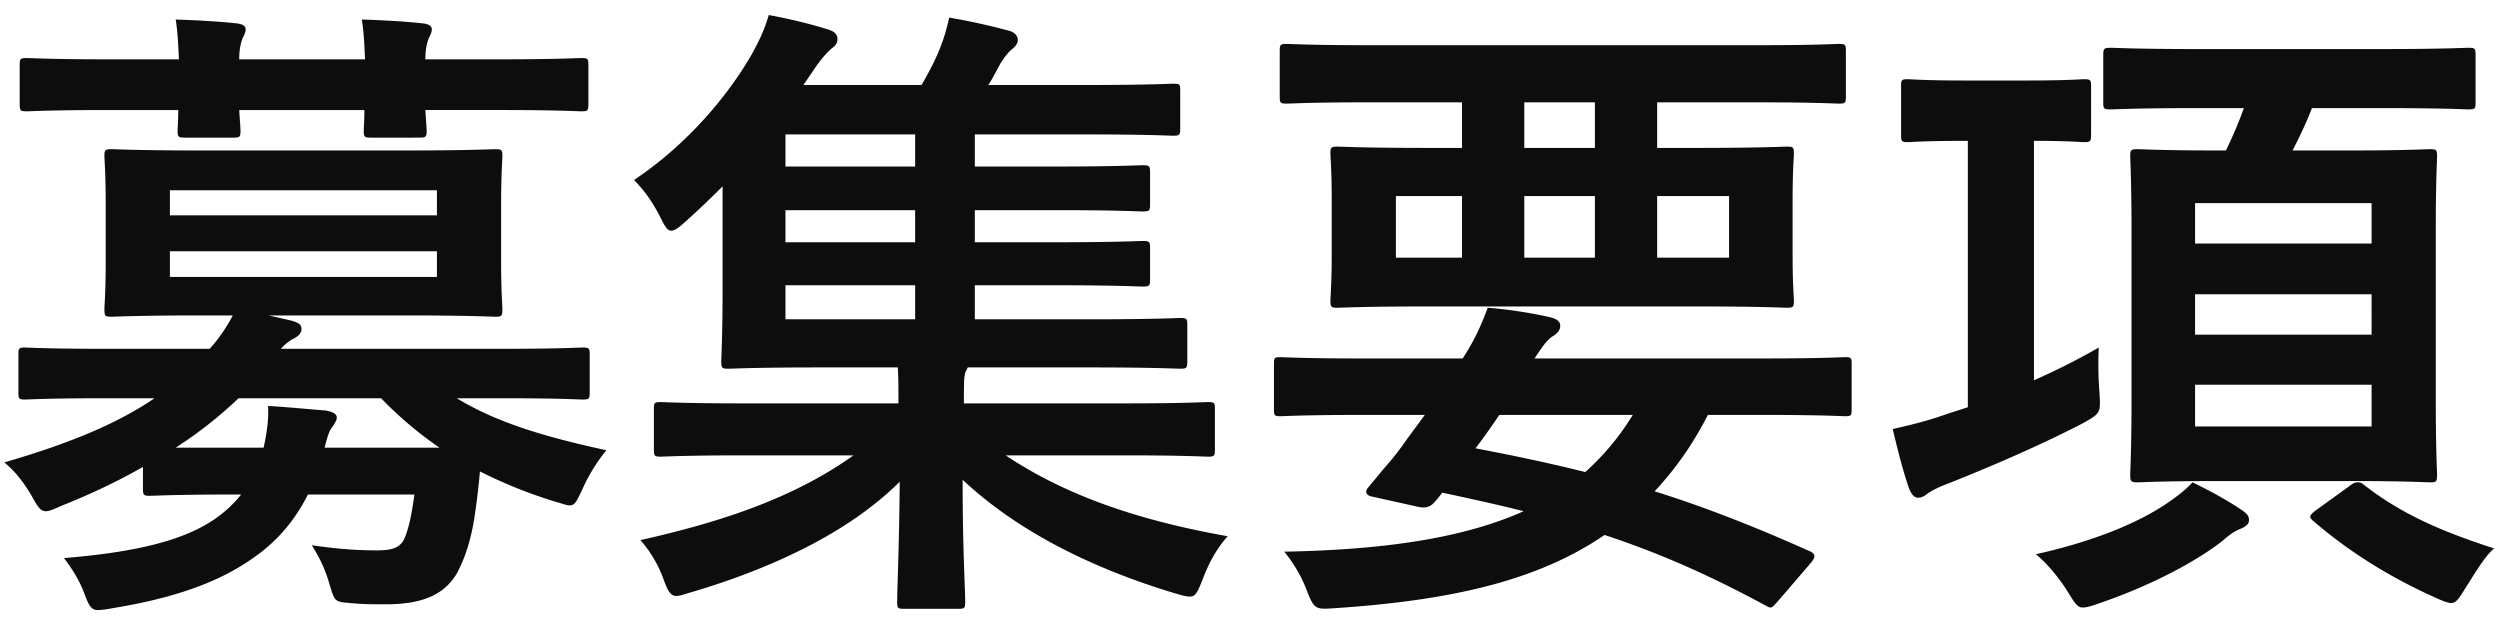
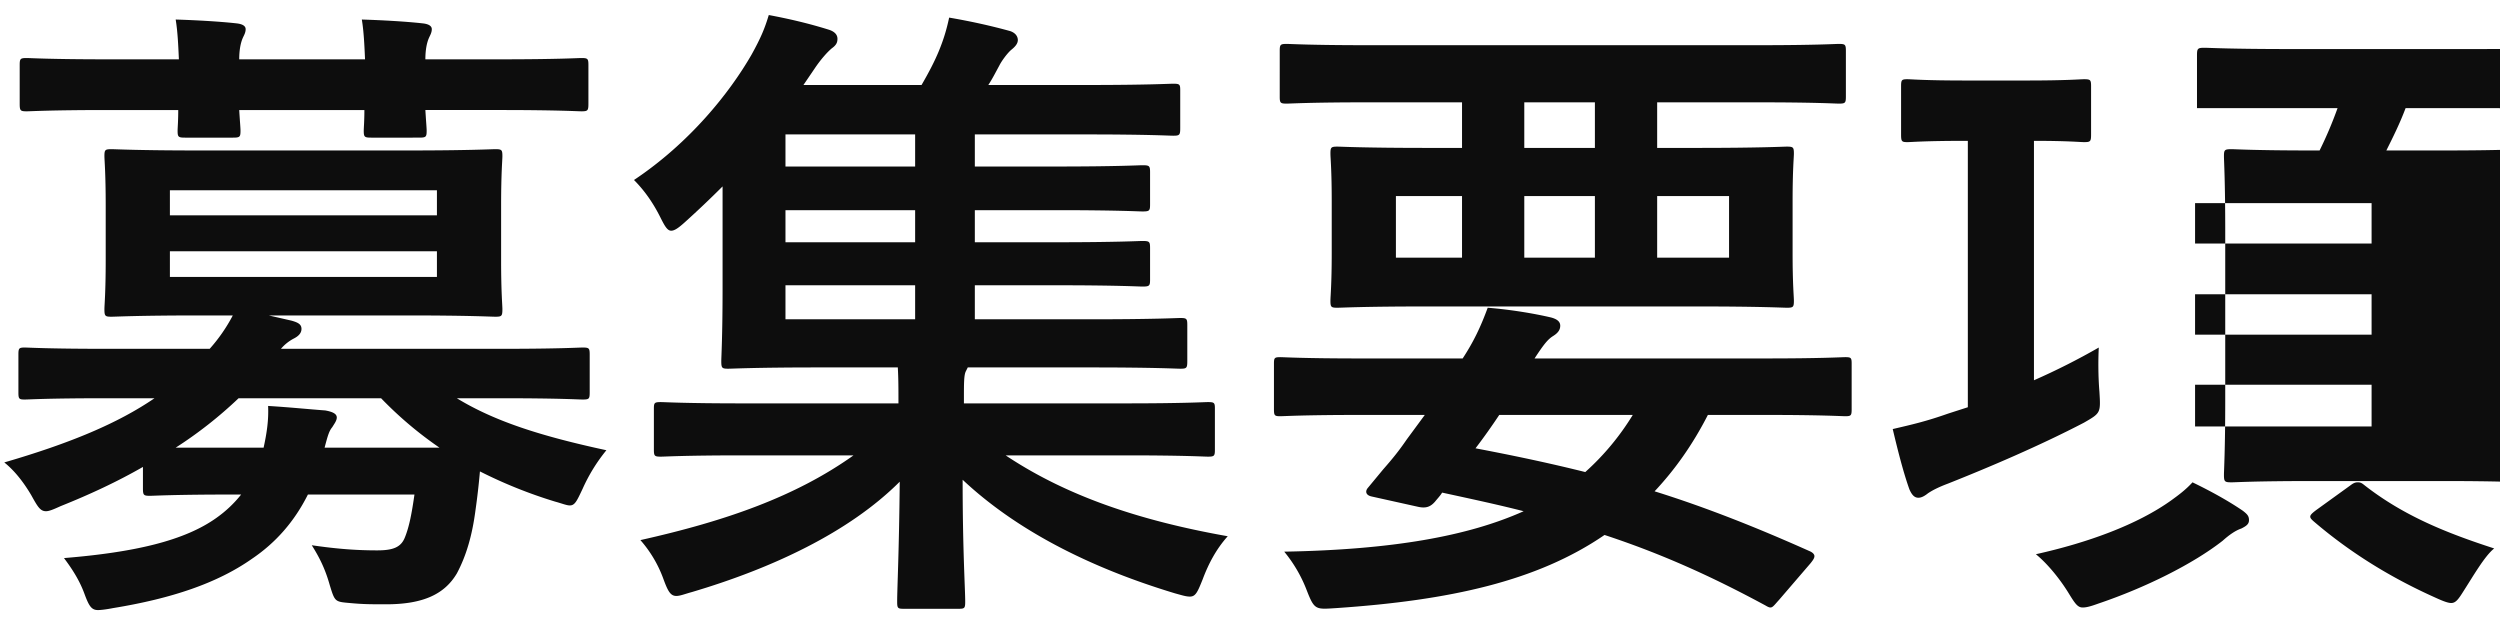
<svg xmlns="http://www.w3.org/2000/svg" fill="none" viewBox="0 0 148 37">
-   <path fill="#0D0D0D" d="M8.462 28.896v-1.254c-1.52.874-3.154 1.634-4.864 2.318-.418.19-.684.304-.874.304-.342 0-.494-.266-.874-.95-.494-.836-1.026-1.482-1.596-1.938 3.914-1.14 6.726-2.318 8.892-3.8H6.22c-3.382 0-4.522.076-4.75.076-.342 0-.38-.038-.38-.418v-2.242c0-.38.038-.418.38-.418.228 0 1.368.076 4.75.076h6.194a9.775 9.775 0 0 0 1.368-1.976h-1.938c-3.686 0-4.978.076-5.244.076-.38 0-.418-.038-.418-.456 0-.228.076-.988.076-2.888v-3.23c0-1.938-.076-2.698-.076-2.926 0-.38.038-.418.418-.418.266 0 1.558.076 5.244.076h12.274c3.648 0 4.94-.076 5.206-.076.38 0 .418.038.418.418 0 .228-.076.988-.076 2.926v3.23c0 1.9.076 2.66.076 2.888 0 .418-.038.456-.418.456-.266 0-1.558-.076-5.206-.076H15.91l1.33.304c.418.114.608.228.608.494 0 .228-.152.418-.456.57a2.524 2.524 0 0 0-.76.608h13.072c3.42 0 4.522-.076 4.788-.076.38 0 .418.038.418.418v2.242c0 .38-.038.418-.418.418-.266 0-1.368-.076-4.788-.076h-2.66c2.242 1.368 4.978 2.242 8.854 3.078a10.13 10.13 0 0 0-1.406 2.28c-.342.722-.456.988-.76.988-.19 0-.456-.114-.874-.228a27.81 27.81 0 0 1-4.446-1.786 43.122 43.122 0 0 1-.266 2.318c-.19 1.444-.532 2.66-1.102 3.724-.722 1.216-1.976 1.824-4.18 1.824-.912 0-1.368 0-2.166-.076-.874-.076-.874-.076-1.178-1.064-.266-.95-.608-1.634-1.064-2.356 1.558.228 2.698.304 3.876.304.95 0 1.406-.19 1.634-.76.266-.646.418-1.482.57-2.546h-6.308c-.798 1.596-1.9 2.85-3.306 3.8-2.052 1.444-4.75 2.356-8.246 2.926-.38.076-.722.114-.874.114-.38 0-.532-.228-.798-.95-.304-.836-.76-1.52-1.216-2.128 4.18-.342 7.144-1.026 9.044-2.394a7.022 7.022 0 0 0 1.444-1.368h-.456c-3.534 0-4.712.076-4.94.076-.38 0-.418-.038-.418-.456Zm10.754-2.394h6.802a22.424 22.424 0 0 1-3.458-2.926h-8.436a24.876 24.876 0 0 1-3.724 2.926h5.206c.19-.874.304-1.634.266-2.47 1.254.076 2.356.19 3.382.266.418.076.684.19.684.418 0 .19-.152.38-.266.57-.19.228-.266.494-.456 1.216Zm6.65-10.108v-1.52H10.058v1.52h15.808Zm0-5.13H10.058v1.482h15.808v-1.482ZM6.372 3.512h4.218c-.038-.874-.076-1.672-.19-2.356 1.216.038 2.584.114 3.61.228.342.038.532.152.532.342 0 .228-.114.38-.19.57-.076.19-.19.57-.19 1.216h7.448c-.038-.874-.076-1.672-.19-2.356 1.216.038 2.584.114 3.61.228.342.038.532.152.532.342 0 .228-.114.38-.19.57-.076.19-.19.57-.19 1.216h4.446c3.382 0 4.56-.076 4.788-.076.38 0 .418.038.418.418v2.28c0 .418-.038.456-.418.456-.228 0-1.406-.076-4.788-.076h-4.446c.038.646.076 1.064.076 1.216 0 .38-.038.418-.456.418H21.99c-.418 0-.456-.038-.456-.418 0-.152.038-.57.038-1.216h-7.41c.038.646.076 1.064.076 1.216 0 .38-.038.418-.456.418H10.97c-.418 0-.456-.038-.456-.418 0-.152.038-.57.038-1.216h-4.18c-3.382 0-4.56.076-4.788.076-.38 0-.418-.038-.418-.456v-2.28c0-.38.038-.418.418-.418.228 0 1.406.076 4.788.076Zm44.156 23.446h-6.574c-3.42 0-4.598.076-4.826.076-.38 0-.418-.038-.418-.418v-2.432c0-.342.038-.38.418-.38.228 0 1.406.076 4.826.076h9.234v-.19c0-.608 0-1.292-.038-1.938h-4.712c-3.724 0-5.092.076-5.32.076-.38 0-.418-.038-.418-.456 0-.228.076-1.482.076-4.294v-6.042a59.297 59.297 0 0 1-2.242 2.128c-.38.342-.608.494-.798.494-.228 0-.38-.266-.646-.798-.456-.912-.988-1.634-1.558-2.204 3.306-2.204 5.662-5.168 6.954-7.41.57-1.026.798-1.596 1.026-2.356 1.216.228 2.356.494 3.572.874.342.114.494.304.494.532 0 .228-.076.38-.342.57-.266.228-.646.646-1.026 1.216l-.646.95h6.992c.418-.722.76-1.368 1.026-2.014.266-.646.456-1.254.608-1.976 1.33.228 2.508.494 3.61.798.342.114.456.342.456.532 0 .228-.19.418-.38.57-.228.19-.57.646-.722.95-.228.418-.418.798-.646 1.14h5.776c3.686 0 4.902-.076 5.168-.076.38 0 .418.038.418.38v2.242c0 .418-.038.456-.418.456-.266 0-1.482-.076-5.168-.076H57.71v1.9h4.788c3.648 0 4.902-.076 5.13-.076.418 0 .456.038.456.418v1.9c0 .38-.038.418-.456.418-.228 0-1.482-.076-5.13-.076H57.71v1.9h4.788c3.648 0 4.902-.076 5.13-.076.418 0 .456.038.456.418v1.862c0 .38-.038.418-.456.418-.228 0-1.482-.076-5.13-.076H57.71v2.014h6.916c3.724 0 5.016-.076 5.244-.076.38 0 .418.038.418.418v2.128c0 .418-.038.456-.418.456-.228 0-1.52-.076-5.244-.076h-7.334l-.114.228c-.114.228-.114.684-.114 1.672v.228h9.614c3.42 0 4.598-.076 4.826-.076.38 0 .418.038.418.38v2.432c0 .38-.038.418-.418.418-.228 0-1.406-.076-4.826-.076h-7.144c3.534 2.356 7.79 3.838 13.148 4.788-.684.76-1.14 1.634-1.482 2.546-.304.76-.418 1.026-.76 1.026-.228 0-.456-.076-.874-.19-5.168-1.558-9.462-3.8-12.578-6.726 0 4.218.152 6.422.152 7.22 0 .38-.038.418-.38.418h-3.268c-.342 0-.38-.038-.38-.418 0-.798.114-2.926.152-7.106-3.002 3.002-7.562 5.13-12.312 6.536-.418.114-.684.228-.912.228-.342 0-.494-.266-.76-.988a7.185 7.185 0 0 0-1.368-2.318c5.092-1.14 9.196-2.584 12.616-5.016ZM46.5 18.902h7.676v-2.014H46.5v2.014Zm0-9.044h7.676v-1.9H46.5v1.9Zm0 4.484h7.676v-1.9H46.5v1.9Zm40.052-8.284h-5.586c-3.382 0-4.56.076-4.788.076-.38 0-.418-.038-.418-.418V3.018c0-.38.038-.418.418-.418.228 0 1.406.076 4.788.076h23.104c3.42 0 4.56-.076 4.788-.076.38 0 .418.038.418.418v2.698c0 .38-.038.418-.418.418-.228 0-1.368-.076-4.788-.076h-5.966v2.698h2.394c3.724 0 5.054-.076 5.282-.076.38 0 .418.038.418.418 0 .228-.076.95-.076 2.812v3.078c0 1.862.076 2.546.076 2.812 0 .38-.038.418-.418.418-.228 0-1.558-.076-5.282-.076H84.462c-3.724 0-5.054.076-5.282.076-.38 0-.418-.038-.418-.418 0-.266.076-.95.076-2.812V11.91c0-1.862-.076-2.546-.076-2.812 0-.38.038-.418.418-.418.228 0 1.558.076 5.282.076h2.09V6.058Zm15.808 9.196v-3.648h-4.256v3.648h4.256Zm-7.942 0v-3.648h-4.18v3.648h4.18Zm-11.78 0h3.914v-3.648h-3.914v3.648Zm7.6-6.498h4.18V6.058h-4.18v2.698Zm-5.89 15.808H80.51c-3.344 0-4.484.076-4.712.076-.342 0-.38-.038-.38-.418v-2.698c0-.342.038-.38.38-.38.228 0 1.368.076 4.712.076h6.08c.646-.988 1.064-1.862 1.482-3.002 1.406.114 2.736.342 3.724.57.456.114.57.304.57.494 0 .228-.114.418-.418.608s-.532.456-1.102 1.33h13.68c3.344 0 4.484-.076 4.712-.076.342 0 .38.038.38.38v2.698c0 .38-.038.418-.38.418-.228 0-1.368-.076-4.712-.076h-3.42c-.912 1.786-1.976 3.268-3.154 4.522 2.926.912 5.928 2.09 9.158 3.534.19.076.304.19.304.304 0 .114-.076.228-.228.418l-1.862 2.166c-.418.456-.418.57-.798.342-3.23-1.748-6.194-3.078-9.538-4.18-3.99 2.736-9.158 3.876-15.922 4.332-1.178.076-1.254.114-1.71-1.064a8.195 8.195 0 0 0-1.33-2.28c6.384-.114 10.868-.912 14.174-2.394-1.482-.38-3.078-.722-4.826-1.102-.114.19-.266.342-.418.532-.266.304-.532.418-1.026.304l-2.736-.608c-.342-.076-.38-.304-.228-.494l.912-1.102c.532-.608.912-1.064 1.406-1.786l1.064-1.444Zm12.312 0h-7.904c-.456.684-.912 1.33-1.406 1.976 2.204.418 4.37.874 6.498 1.406a15.142 15.142 0 0 0 2.812-3.382ZM132.836 6.4h-2.774c-3.61 0-4.864.076-5.092.076-.418 0-.456-.038-.456-.38V3.284c0-.418.038-.456.456-.456.228 0 1.482.076 5.092.076h10.944c3.648 0 4.902-.076 5.13-.076.38 0 .418.038.418.456v2.812c0 .342-.038.38-.418.38-.228 0-1.482-.076-5.13-.076h-4.142c-.342.912-.76 1.748-1.14 2.508h3.382c3.344 0 4.484-.076 4.75-.076.38 0 .418.038.418.418 0 .228-.076 1.482-.076 4.408v10.07c0 2.85.076 4.142.076 4.37 0 .418-.038.456-.418.456-.266 0-1.406-.076-4.75-.076h-7.752c-3.382 0-4.56.076-4.788.076-.418 0-.456-.038-.456-.456 0-.228.076-1.52.076-4.37v-10.07c0-2.926-.076-4.142-.076-4.408 0-.38.038-.418.456-.418.228 0 1.406.076 4.788.076h.418a23.59 23.59 0 0 0 1.064-2.508Zm7.562 18.848v-2.47h-10.45v2.47h10.45Zm0-13.224h-10.45v2.394h10.45v-2.394Zm-10.45 7.79h10.45V17.42h-10.45v2.394ZM120.41 8.338v14.174a40.48 40.48 0 0 0 3.838-1.938c-.038.722-.038 1.71.038 2.622.076 1.254.076 1.254-.912 1.824-2.622 1.368-5.662 2.66-8.056 3.61-.608.228-.95.418-1.178.57-.19.152-.38.266-.57.266-.228 0-.38-.152-.532-.494-.342-.95-.684-2.28-.988-3.572 1.14-.266 1.976-.456 3.268-.912l1.178-.38V8.338h-.114c-2.47 0-3.23.076-3.458.076-.342 0-.38-.038-.38-.456v-2.85c0-.38.038-.418.38-.418.228 0 .988.076 3.458.076h3.572c2.432 0 3.192-.076 3.42-.076.38 0 .418.038.418.418v2.85c0 .418-.038.456-.418.456-.228 0-.95-.076-2.964-.076Zm9.386 20.216c1.102.532 2.128 1.102 2.964 1.672.304.228.38.342.38.57 0 .228-.152.342-.456.494-.342.114-.722.38-1.102.722-1.748 1.368-4.56 2.774-7.372 3.724-.418.152-.684.228-.912.228-.304 0-.456-.228-.874-.912-.57-.912-1.292-1.748-1.9-2.242 3.078-.684 6.004-1.748 8.018-3.192.418-.304.836-.608 1.254-1.064Zm7.334 1.634 2.052-1.482c.152-.114.266-.152.38-.152.114 0 .19 0 .342.114 2.356 1.862 4.94 2.888 7.752 3.8-.57.456-1.216 1.596-1.9 2.66-.266.418-.418.57-.646.57-.19 0-.494-.114-.988-.342-2.622-1.178-5.016-2.66-7.144-4.484-.304-.266-.304-.342.152-.684Z" />
+   <path fill="#0D0D0D" d="M8.462 28.896v-1.254c-1.52.874-3.154 1.634-4.864 2.318-.418.19-.684.304-.874.304-.342 0-.494-.266-.874-.95-.494-.836-1.026-1.482-1.596-1.938 3.914-1.14 6.726-2.318 8.892-3.8H6.22c-3.382 0-4.522.076-4.75.076-.342 0-.38-.038-.38-.418v-2.242c0-.38.038-.418.38-.418.228 0 1.368.076 4.75.076h6.194a9.775 9.775 0 0 0 1.368-1.976h-1.938c-3.686 0-4.978.076-5.244.076-.38 0-.418-.038-.418-.456 0-.228.076-.988.076-2.888v-3.23c0-1.938-.076-2.698-.076-2.926 0-.38.038-.418.418-.418.266 0 1.558.076 5.244.076h12.274c3.648 0 4.94-.076 5.206-.076.38 0 .418.038.418.418 0 .228-.076.988-.076 2.926v3.23c0 1.9.076 2.66.076 2.888 0 .418-.038.456-.418.456-.266 0-1.558-.076-5.206-.076H15.91l1.33.304c.418.114.608.228.608.494 0 .228-.152.418-.456.57a2.524 2.524 0 0 0-.76.608h13.072c3.42 0 4.522-.076 4.788-.076.38 0 .418.038.418.418v2.242c0 .38-.038.418-.418.418-.266 0-1.368-.076-4.788-.076h-2.66c2.242 1.368 4.978 2.242 8.854 3.078a10.13 10.13 0 0 0-1.406 2.28c-.342.722-.456.988-.76.988-.19 0-.456-.114-.874-.228a27.81 27.81 0 0 1-4.446-1.786 43.122 43.122 0 0 1-.266 2.318c-.19 1.444-.532 2.66-1.102 3.724-.722 1.216-1.976 1.824-4.18 1.824-.912 0-1.368 0-2.166-.076-.874-.076-.874-.076-1.178-1.064-.266-.95-.608-1.634-1.064-2.356 1.558.228 2.698.304 3.876.304.95 0 1.406-.19 1.634-.76.266-.646.418-1.482.57-2.546h-6.308c-.798 1.596-1.9 2.85-3.306 3.8-2.052 1.444-4.75 2.356-8.246 2.926-.38.076-.722.114-.874.114-.38 0-.532-.228-.798-.95-.304-.836-.76-1.52-1.216-2.128 4.18-.342 7.144-1.026 9.044-2.394a7.022 7.022 0 0 0 1.444-1.368h-.456c-3.534 0-4.712.076-4.94.076-.38 0-.418-.038-.418-.456Zm10.754-2.394h6.802a22.424 22.424 0 0 1-3.458-2.926h-8.436a24.876 24.876 0 0 1-3.724 2.926h5.206c.19-.874.304-1.634.266-2.47 1.254.076 2.356.19 3.382.266.418.076.684.19.684.418 0 .19-.152.38-.266.57-.19.228-.266.494-.456 1.216Zm6.65-10.108v-1.52H10.058v1.52h15.808Zm0-5.13H10.058v1.482h15.808v-1.482ZM6.372 3.512h4.218c-.038-.874-.076-1.672-.19-2.356 1.216.038 2.584.114 3.61.228.342.038.532.152.532.342 0 .228-.114.38-.19.57-.076.19-.19.57-.19 1.216h7.448c-.038-.874-.076-1.672-.19-2.356 1.216.038 2.584.114 3.61.228.342.038.532.152.532.342 0 .228-.114.38-.19.57-.076.19-.19.57-.19 1.216h4.446c3.382 0 4.56-.076 4.788-.076.38 0 .418.038.418.418v2.28c0 .418-.038.456-.418.456-.228 0-1.406-.076-4.788-.076h-4.446c.038.646.076 1.064.076 1.216 0 .38-.038.418-.456.418H21.99c-.418 0-.456-.038-.456-.418 0-.152.038-.57.038-1.216h-7.41c.038.646.076 1.064.076 1.216 0 .38-.038.418-.456.418H10.97c-.418 0-.456-.038-.456-.418 0-.152.038-.57.038-1.216h-4.18c-3.382 0-4.56.076-4.788.076-.38 0-.418-.038-.418-.456v-2.28c0-.38.038-.418.418-.418.228 0 1.406.076 4.788.076Zm44.156 23.446h-6.574c-3.42 0-4.598.076-4.826.076-.38 0-.418-.038-.418-.418v-2.432c0-.342.038-.38.418-.38.228 0 1.406.076 4.826.076h9.234v-.19c0-.608 0-1.292-.038-1.938h-4.712c-3.724 0-5.092.076-5.32.076-.38 0-.418-.038-.418-.456 0-.228.076-1.482.076-4.294v-6.042a59.297 59.297 0 0 1-2.242 2.128c-.38.342-.608.494-.798.494-.228 0-.38-.266-.646-.798-.456-.912-.988-1.634-1.558-2.204 3.306-2.204 5.662-5.168 6.954-7.41.57-1.026.798-1.596 1.026-2.356 1.216.228 2.356.494 3.572.874.342.114.494.304.494.532 0 .228-.076.38-.342.57-.266.228-.646.646-1.026 1.216l-.646.95h6.992c.418-.722.76-1.368 1.026-2.014.266-.646.456-1.254.608-1.976 1.33.228 2.508.494 3.61.798.342.114.456.342.456.532 0 .228-.19.418-.38.57-.228.19-.57.646-.722.95-.228.418-.418.798-.646 1.14h5.776c3.686 0 4.902-.076 5.168-.076.38 0 .418.038.418.38v2.242c0 .418-.038.456-.418.456-.266 0-1.482-.076-5.168-.076H57.71v1.9h4.788c3.648 0 4.902-.076 5.13-.076.418 0 .456.038.456.418v1.9c0 .38-.038.418-.456.418-.228 0-1.482-.076-5.13-.076H57.71v1.9h4.788c3.648 0 4.902-.076 5.13-.076.418 0 .456.038.456.418v1.862c0 .38-.038.418-.456.418-.228 0-1.482-.076-5.13-.076H57.71v2.014h6.916c3.724 0 5.016-.076 5.244-.076.38 0 .418.038.418.418v2.128c0 .418-.038.456-.418.456-.228 0-1.52-.076-5.244-.076h-7.334l-.114.228c-.114.228-.114.684-.114 1.672v.228h9.614c3.42 0 4.598-.076 4.826-.076.38 0 .418.038.418.38v2.432c0 .38-.038.418-.418.418-.228 0-1.406-.076-4.826-.076h-7.144c3.534 2.356 7.79 3.838 13.148 4.788-.684.76-1.14 1.634-1.482 2.546-.304.76-.418 1.026-.76 1.026-.228 0-.456-.076-.874-.19-5.168-1.558-9.462-3.8-12.578-6.726 0 4.218.152 6.422.152 7.22 0 .38-.038.418-.38.418h-3.268c-.342 0-.38-.038-.38-.418 0-.798.114-2.926.152-7.106-3.002 3.002-7.562 5.13-12.312 6.536-.418.114-.684.228-.912.228-.342 0-.494-.266-.76-.988a7.185 7.185 0 0 0-1.368-2.318c5.092-1.14 9.196-2.584 12.616-5.016ZM46.5 18.902h7.676v-2.014H46.5v2.014Zm0-9.044h7.676v-1.9H46.5v1.9Zm0 4.484h7.676v-1.9H46.5v1.9Zm40.052-8.284h-5.586c-3.382 0-4.56.076-4.788.076-.38 0-.418-.038-.418-.418V3.018c0-.38.038-.418.418-.418.228 0 1.406.076 4.788.076h23.104c3.42 0 4.56-.076 4.788-.076.38 0 .418.038.418.418v2.698c0 .38-.038.418-.418.418-.228 0-1.368-.076-4.788-.076h-5.966v2.698h2.394c3.724 0 5.054-.076 5.282-.076.38 0 .418.038.418.418 0 .228-.076.95-.076 2.812v3.078c0 1.862.076 2.546.076 2.812 0 .38-.038.418-.418.418-.228 0-1.558-.076-5.282-.076H84.462c-3.724 0-5.054.076-5.282.076-.38 0-.418-.038-.418-.418 0-.266.076-.95.076-2.812V11.91c0-1.862-.076-2.546-.076-2.812 0-.38.038-.418.418-.418.228 0 1.558.076 5.282.076h2.09V6.058Zm15.808 9.196v-3.648h-4.256v3.648h4.256Zm-7.942 0v-3.648h-4.18v3.648h4.18Zm-11.78 0h3.914v-3.648h-3.914v3.648Zm7.6-6.498h4.18V6.058h-4.18v2.698Zm-5.89 15.808H80.51c-3.344 0-4.484.076-4.712.076-.342 0-.38-.038-.38-.418v-2.698c0-.342.038-.38.38-.38.228 0 1.368.076 4.712.076h6.08c.646-.988 1.064-1.862 1.482-3.002 1.406.114 2.736.342 3.724.57.456.114.57.304.57.494 0 .228-.114.418-.418.608s-.532.456-1.102 1.33h13.68c3.344 0 4.484-.076 4.712-.076.342 0 .38.038.38.38v2.698c0 .38-.038.418-.38.418-.228 0-1.368-.076-4.712-.076h-3.42c-.912 1.786-1.976 3.268-3.154 4.522 2.926.912 5.928 2.09 9.158 3.534.19.076.304.19.304.304 0 .114-.076.228-.228.418l-1.862 2.166c-.418.456-.418.57-.798.342-3.23-1.748-6.194-3.078-9.538-4.18-3.99 2.736-9.158 3.876-15.922 4.332-1.178.076-1.254.114-1.71-1.064a8.195 8.195 0 0 0-1.33-2.28c6.384-.114 10.868-.912 14.174-2.394-1.482-.38-3.078-.722-4.826-1.102-.114.19-.266.342-.418.532-.266.304-.532.418-1.026.304l-2.736-.608c-.342-.076-.38-.304-.228-.494l.912-1.102c.532-.608.912-1.064 1.406-1.786l1.064-1.444Zm12.312 0h-7.904c-.456.684-.912 1.33-1.406 1.976 2.204.418 4.37.874 6.498 1.406a15.142 15.142 0 0 0 2.812-3.382ZM132.836 6.4h-2.774V3.284c0-.418.038-.456.456-.456.228 0 1.482.076 5.092.076h10.944c3.648 0 4.902-.076 5.13-.076.38 0 .418.038.418.456v2.812c0 .342-.038.38-.418.38-.228 0-1.482-.076-5.13-.076h-4.142c-.342.912-.76 1.748-1.14 2.508h3.382c3.344 0 4.484-.076 4.75-.076.38 0 .418.038.418.418 0 .228-.076 1.482-.076 4.408v10.07c0 2.85.076 4.142.076 4.37 0 .418-.038.456-.418.456-.266 0-1.406-.076-4.75-.076h-7.752c-3.382 0-4.56.076-4.788.076-.418 0-.456-.038-.456-.456 0-.228.076-1.52.076-4.37v-10.07c0-2.926-.076-4.142-.076-4.408 0-.38.038-.418.456-.418.228 0 1.406.076 4.788.076h.418a23.59 23.59 0 0 0 1.064-2.508Zm7.562 18.848v-2.47h-10.45v2.47h10.45Zm0-13.224h-10.45v2.394h10.45v-2.394Zm-10.45 7.79h10.45V17.42h-10.45v2.394ZM120.41 8.338v14.174a40.48 40.48 0 0 0 3.838-1.938c-.038.722-.038 1.71.038 2.622.076 1.254.076 1.254-.912 1.824-2.622 1.368-5.662 2.66-8.056 3.61-.608.228-.95.418-1.178.57-.19.152-.38.266-.57.266-.228 0-.38-.152-.532-.494-.342-.95-.684-2.28-.988-3.572 1.14-.266 1.976-.456 3.268-.912l1.178-.38V8.338h-.114c-2.47 0-3.23.076-3.458.076-.342 0-.38-.038-.38-.456v-2.85c0-.38.038-.418.38-.418.228 0 .988.076 3.458.076h3.572c2.432 0 3.192-.076 3.42-.076.38 0 .418.038.418.418v2.85c0 .418-.038.456-.418.456-.228 0-.95-.076-2.964-.076Zm9.386 20.216c1.102.532 2.128 1.102 2.964 1.672.304.228.38.342.38.57 0 .228-.152.342-.456.494-.342.114-.722.38-1.102.722-1.748 1.368-4.56 2.774-7.372 3.724-.418.152-.684.228-.912.228-.304 0-.456-.228-.874-.912-.57-.912-1.292-1.748-1.9-2.242 3.078-.684 6.004-1.748 8.018-3.192.418-.304.836-.608 1.254-1.064Zm7.334 1.634 2.052-1.482c.152-.114.266-.152.38-.152.114 0 .19 0 .342.114 2.356 1.862 4.94 2.888 7.752 3.8-.57.456-1.216 1.596-1.9 2.66-.266.418-.418.57-.646.57-.19 0-.494-.114-.988-.342-2.622-1.178-5.016-2.66-7.144-4.484-.304-.266-.304-.342.152-.684Z" />
</svg>